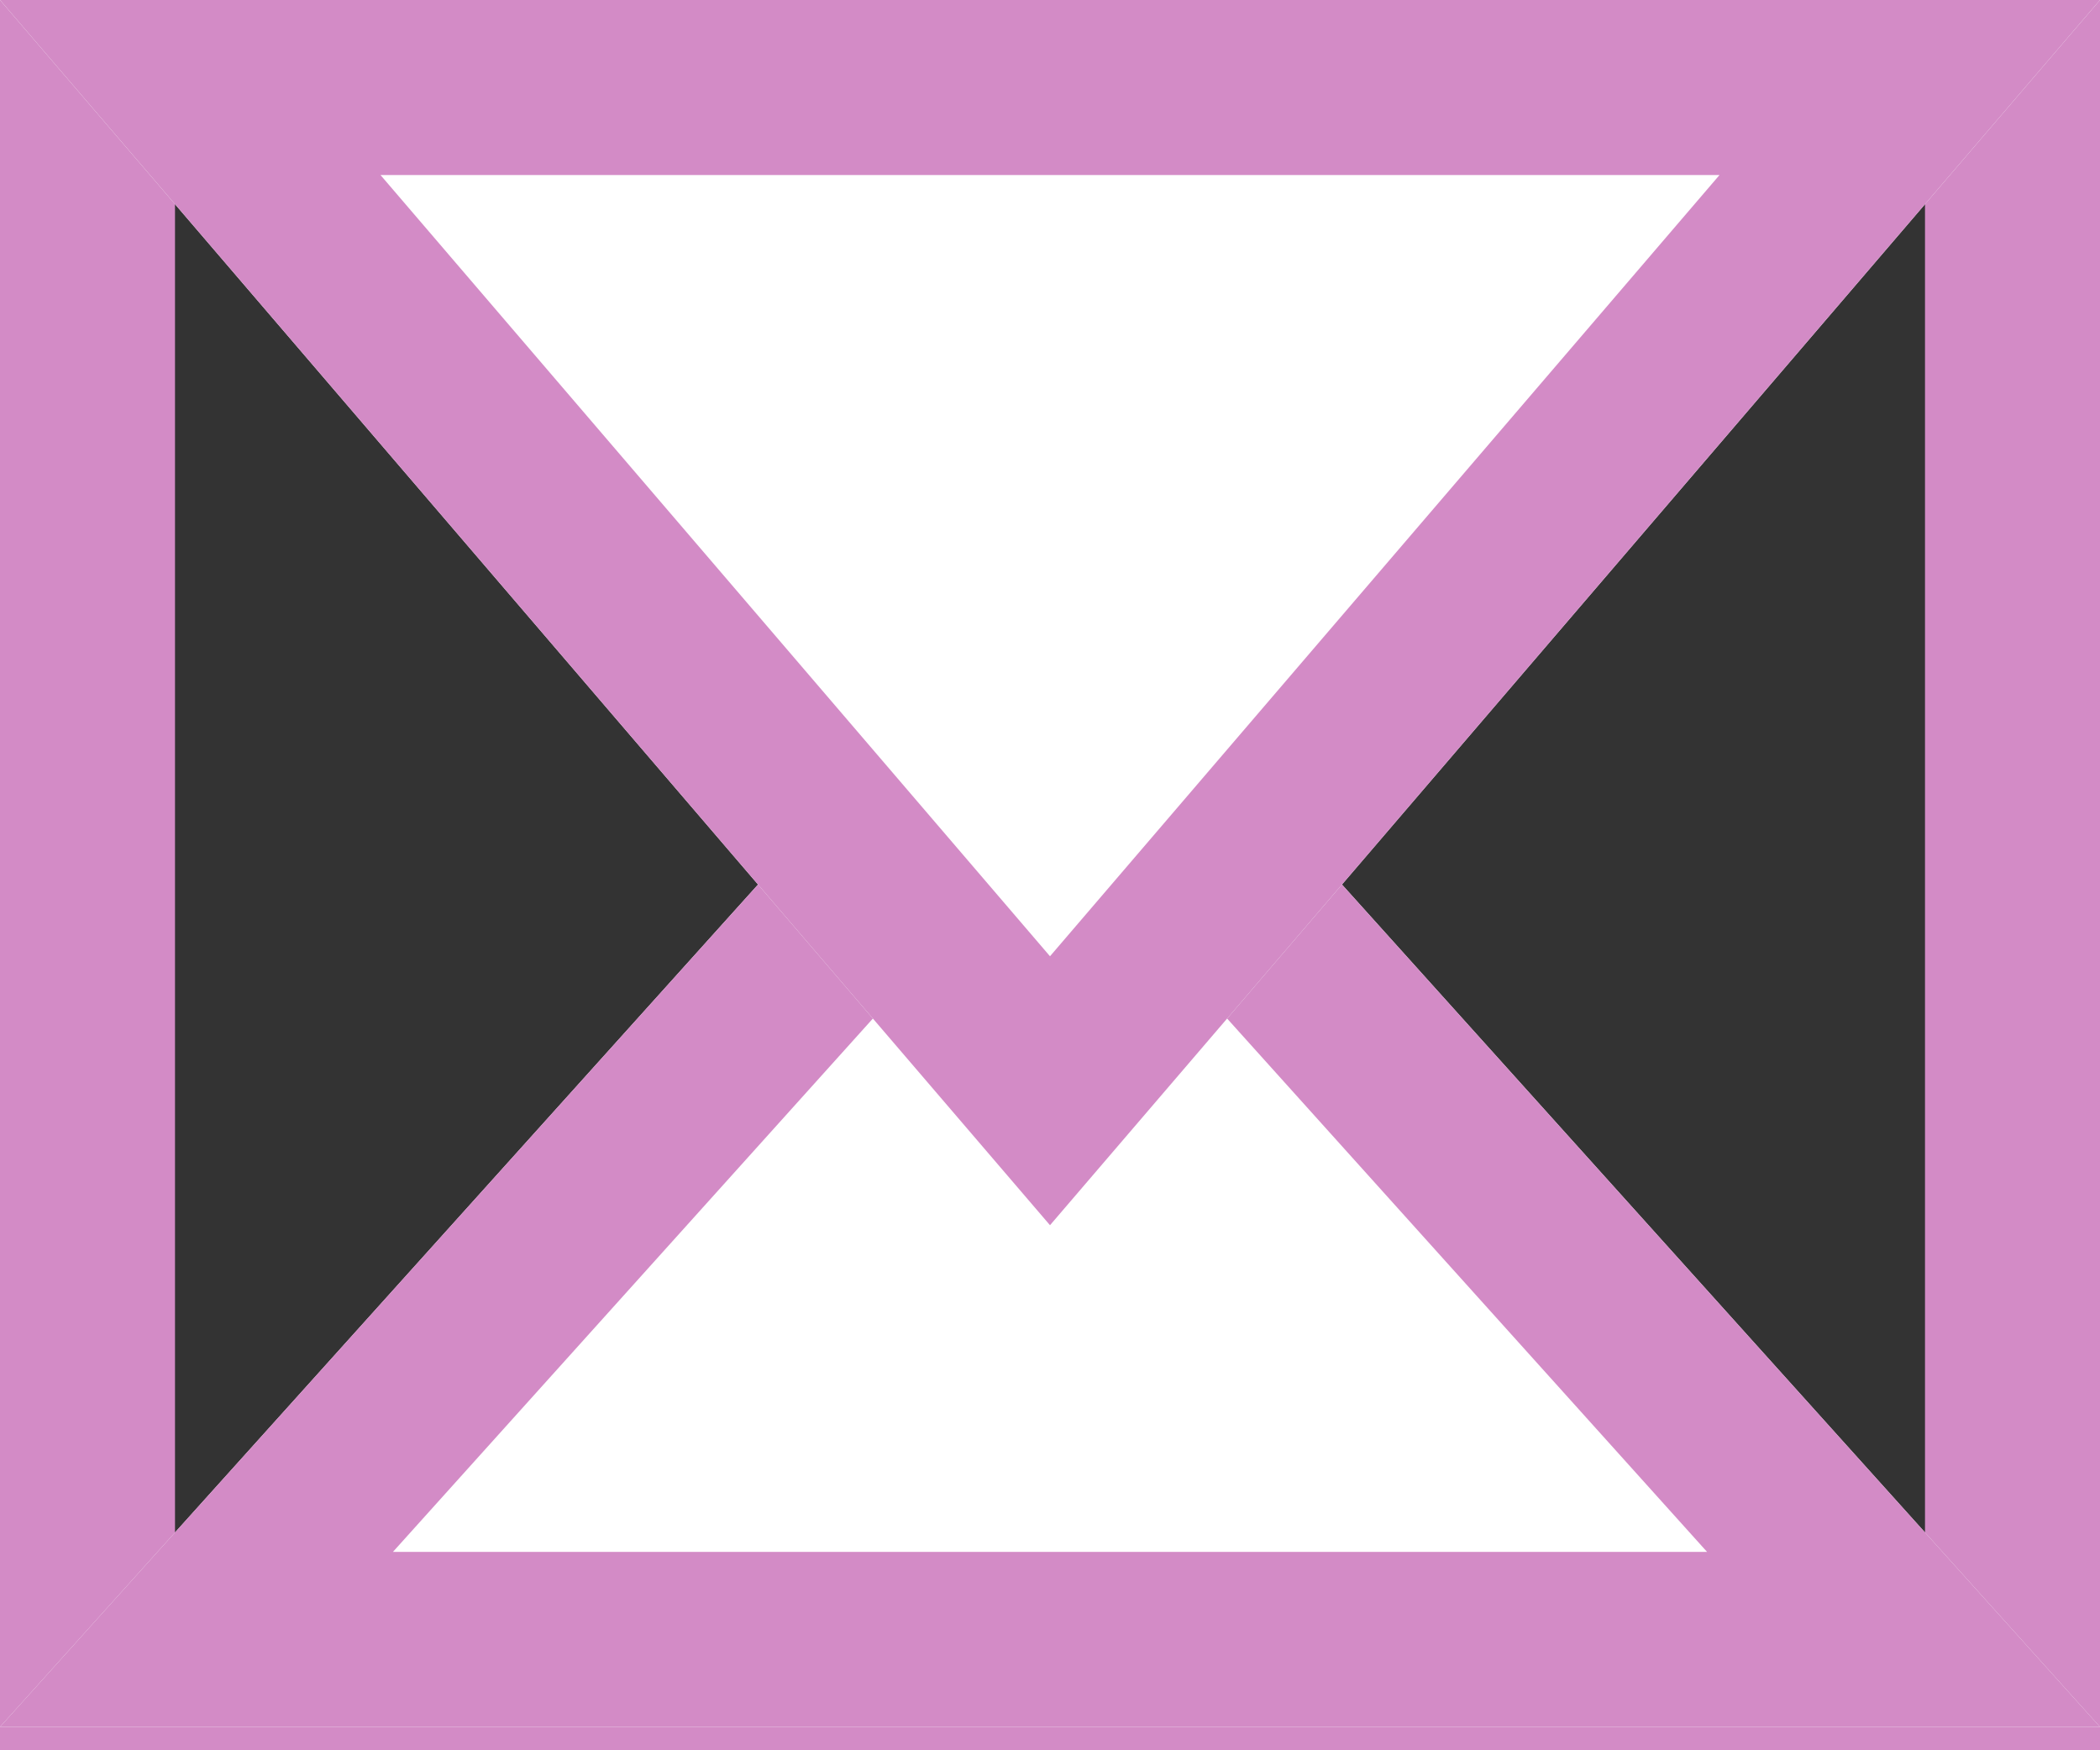
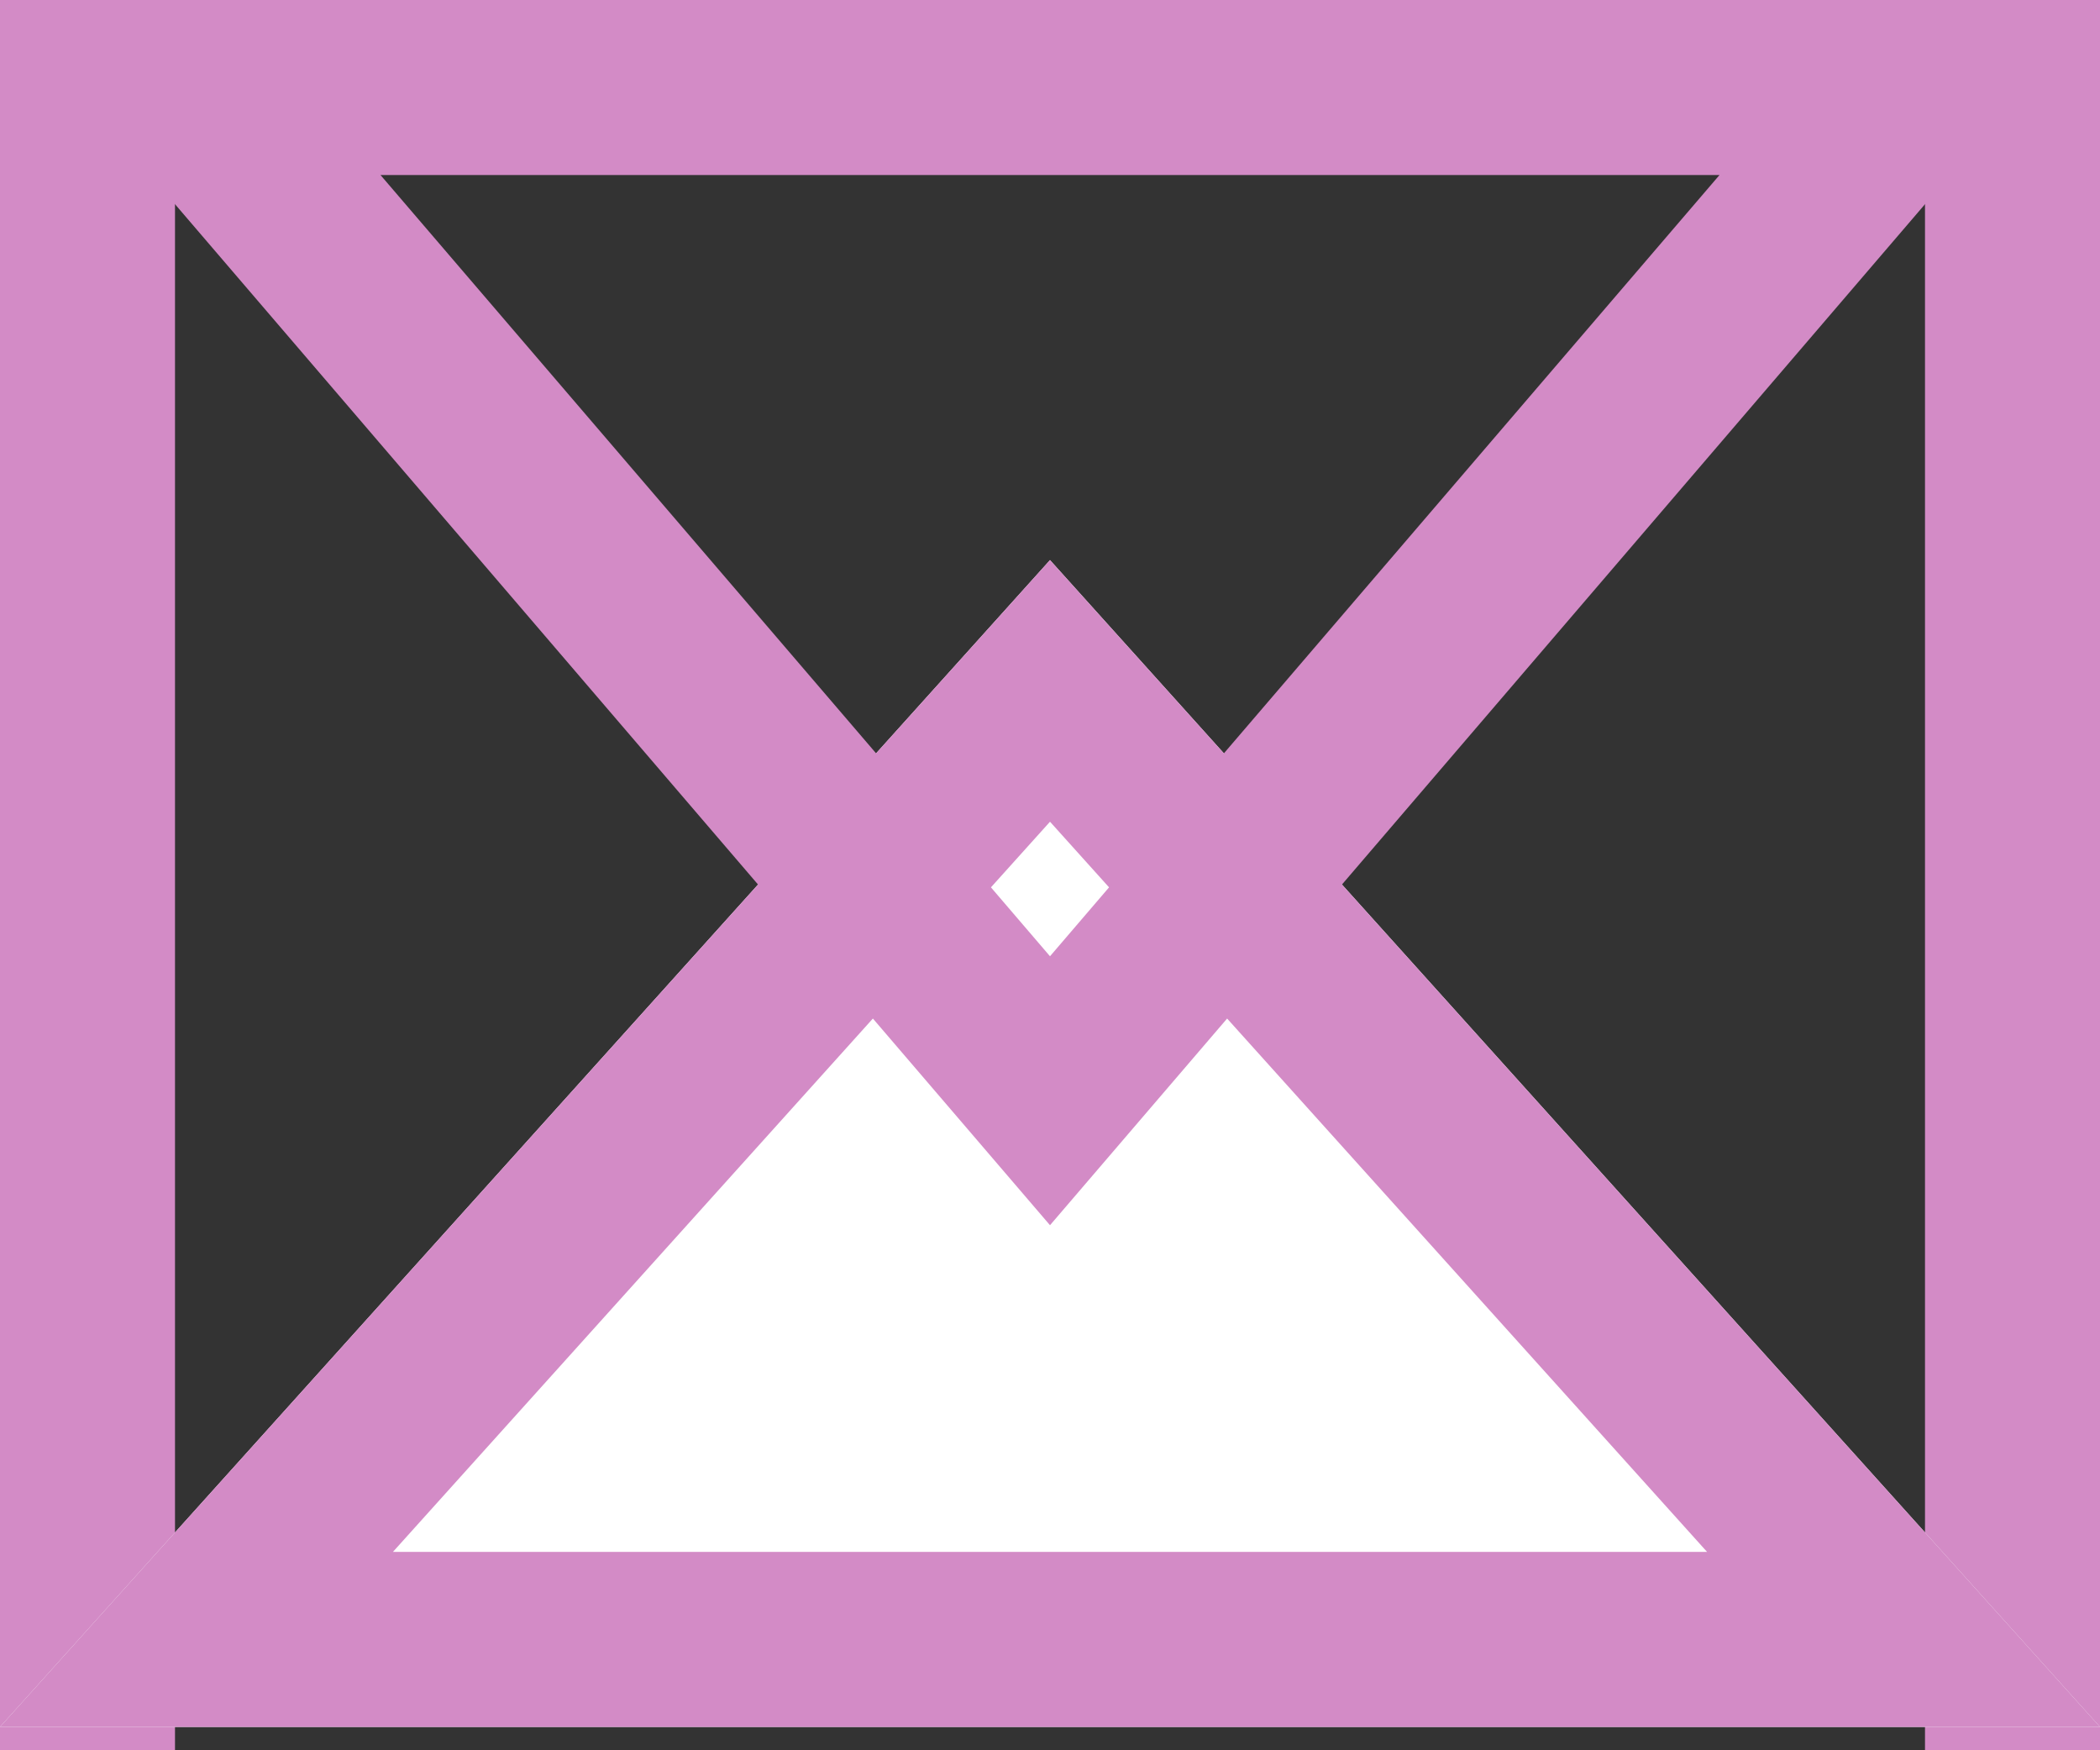
<svg xmlns="http://www.w3.org/2000/svg" xmlns:xlink="http://www.w3.org/1999/xlink" width="60px" height="50px" viewBox="0 0 60 50" version="1.1">
  <rect x="0" y="0" width="60" height="50" fill="#333333" stroke="none" />
  <desc>Created with Sketch.</desc>
  <defs>
    <polygon id="path-1" points="30 16 60 49.333 0 49.333" />
-     <polygon id="path-2" points="30 35 0 0 60 0" />
  </defs>
  <g id="Sivut" stroke="none" stroke-width="1" fill="none" fill-rule="evenodd">
    <g id="Piiri" transform="translate(-160, -4312)">
      <g id="Group-11-Copy-2" transform="translate(160, 4312)">
        <g id="Group-9-Copy-4" transform="translate(0, 45)" fill="#D38BC6">
          <g id="Group-9" transform="translate(30, 2.5) rotate(-180) translate(-30, -2.5) translate(0, 0)">
-             <rect id="Rectangle-16-Copy-5" x="0" y="0" width="60" height="4.167" />
-           </g>
+             </g>
        </g>
        <rect id="Rectangle-16" fill="#D38BC6" x="0" y="0" width="60" height="4.167" />
        <rect id="Rectangle-16-Copy-7" fill="#D38BC6" transform="translate(57.5, 25) rotate(-90) translate(-57.5, -25) " x="32.5" y="22.5" width="50" height="5" />
        <rect id="Rectangle-16-Copy-13" fill="#D38BC6" transform="translate(2.5, 25) rotate(-90) translate(-2.5, -25) " x="-22.5" y="22.5" width="50" height="5" />
        <g id="Triangle-4-Copy">
          <use fill="#FFFFFF" fill-rule="evenodd" xlink:href="#path-1" />
          <path stroke="#D38BC6" stroke-width="5" d="M30,19.737 L5.613,46.833 L54.387,46.833 L30,19.737 Z" />
        </g>
        <g id="Triangle-4">
          <use fill="#FFFFFF" fill-rule="evenodd" xlink:href="#path-2" />
          <path stroke="#D38BC6" stroke-width="5" d="M30,31.159 L54.564,2.5 L5.436,2.5 L30,31.159 Z" />
        </g>
      </g>
    </g>
  </g>
</svg>